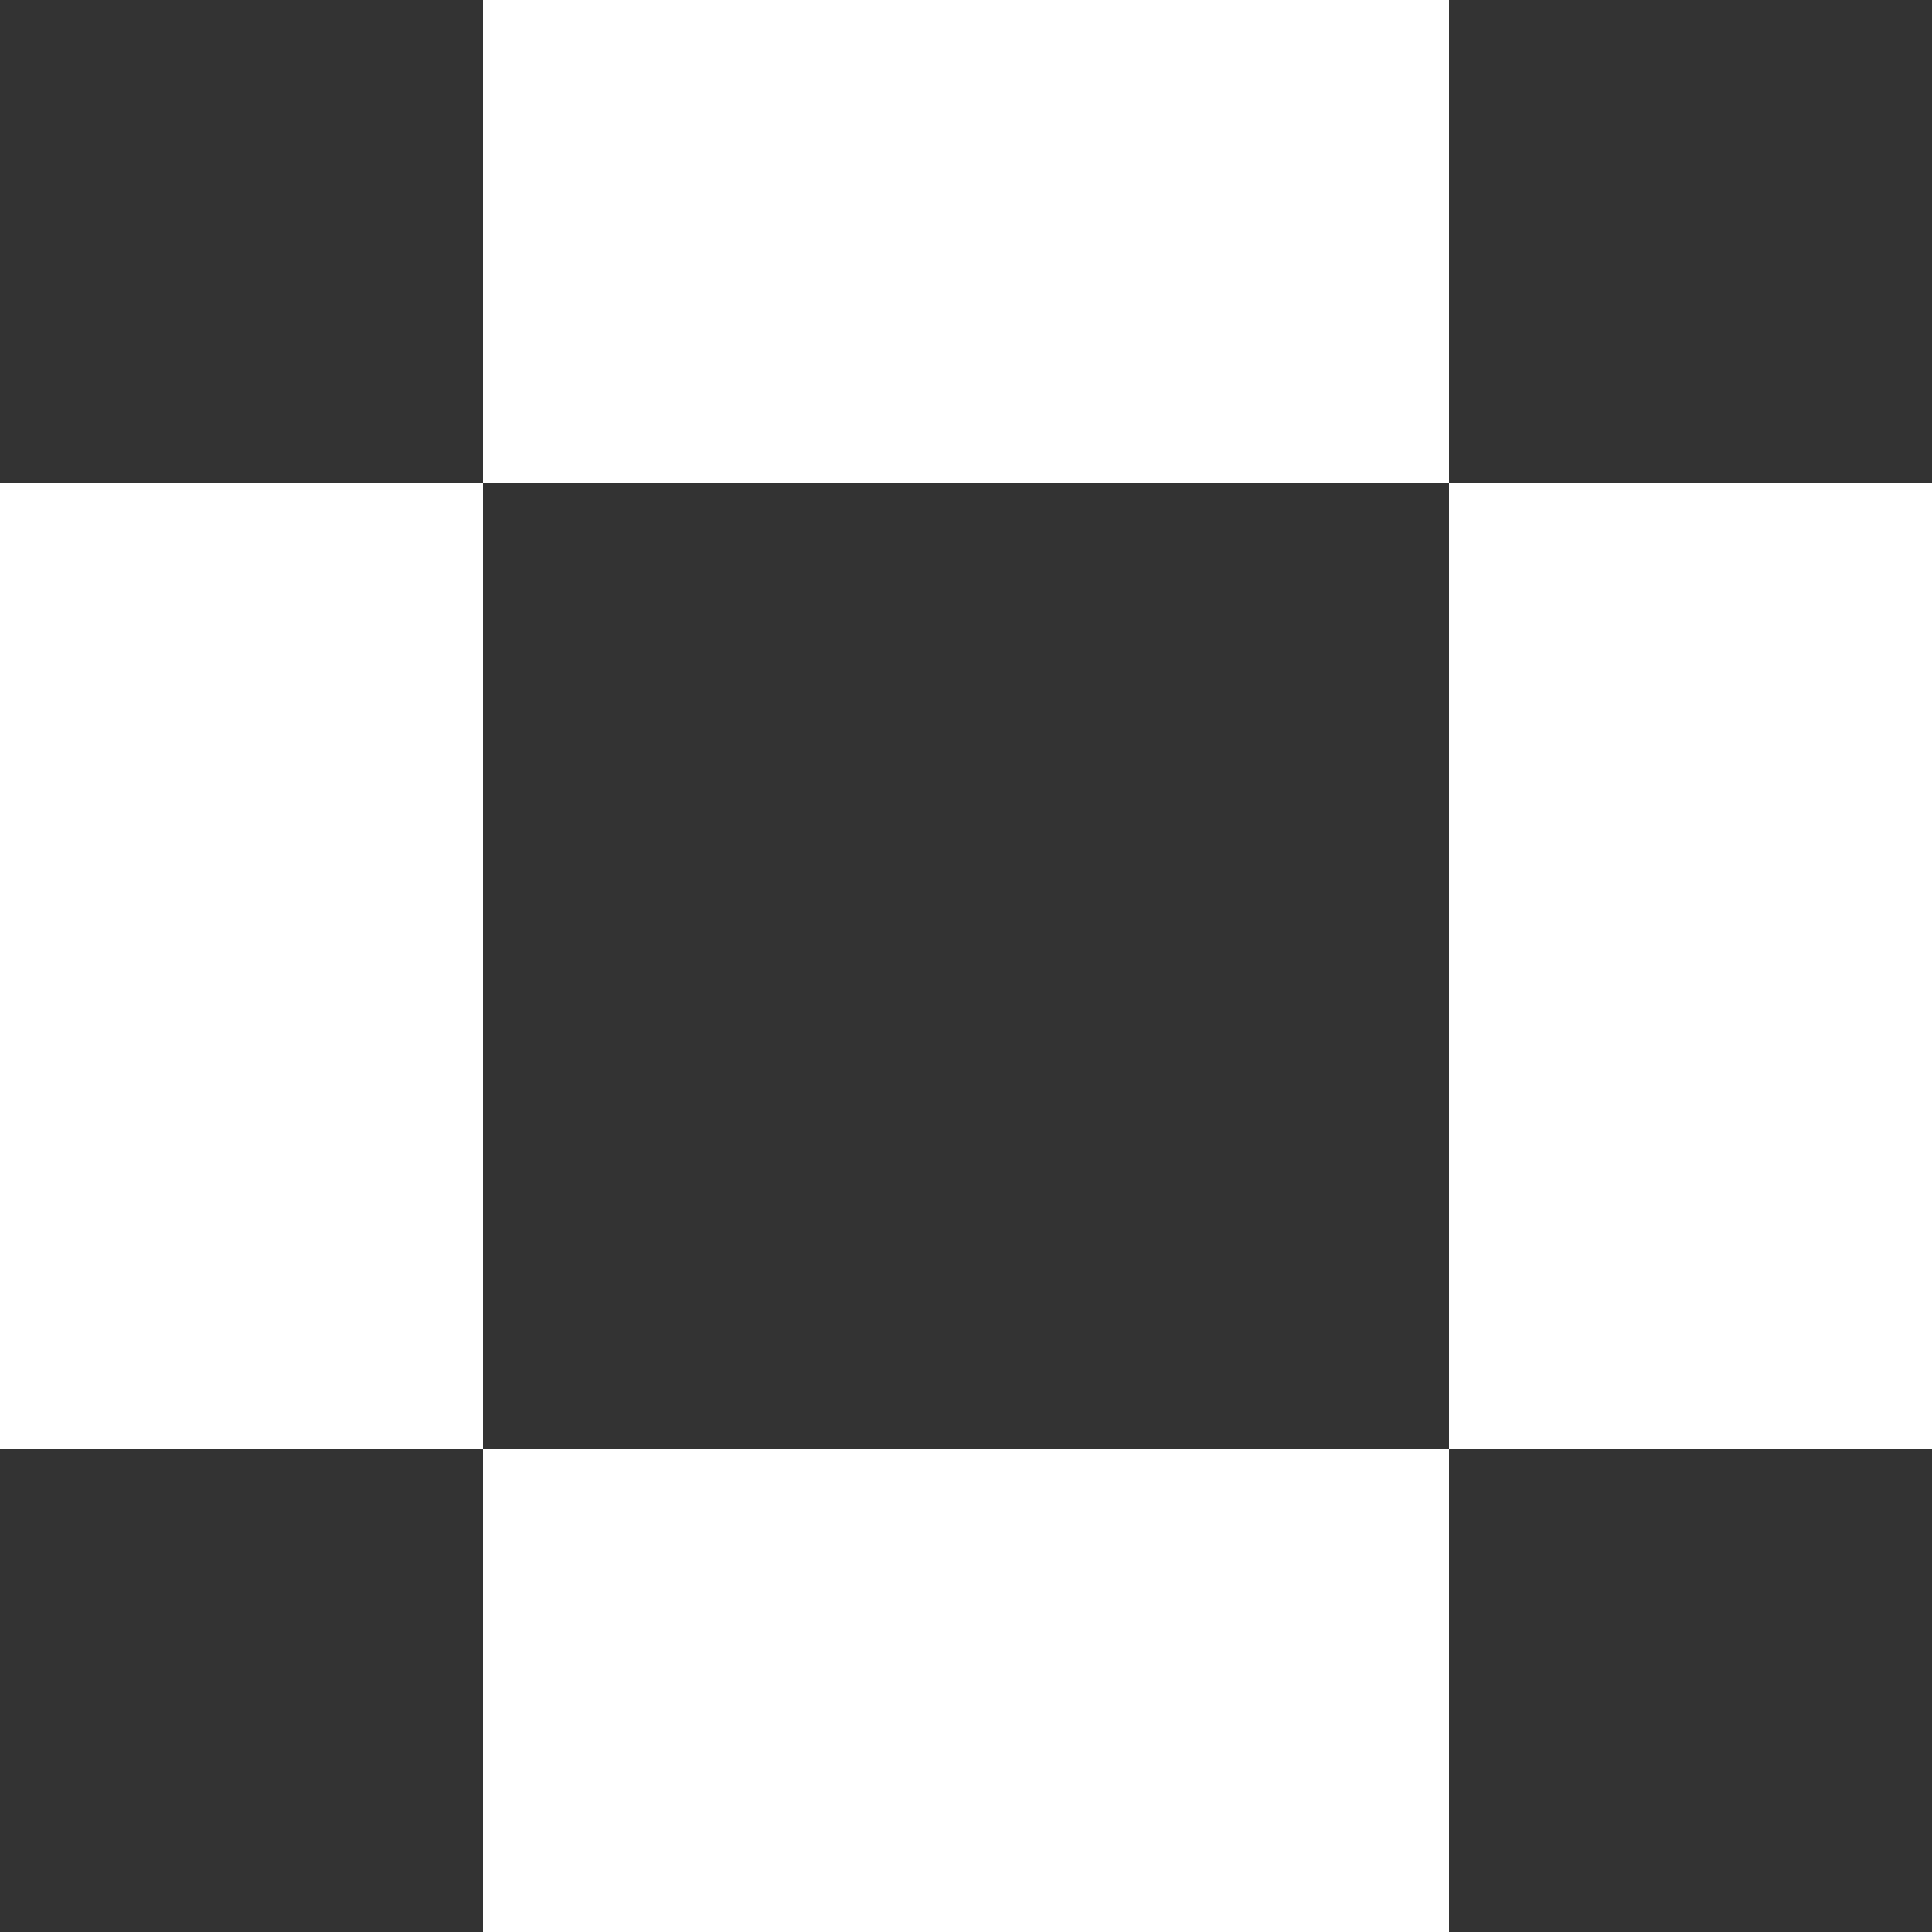
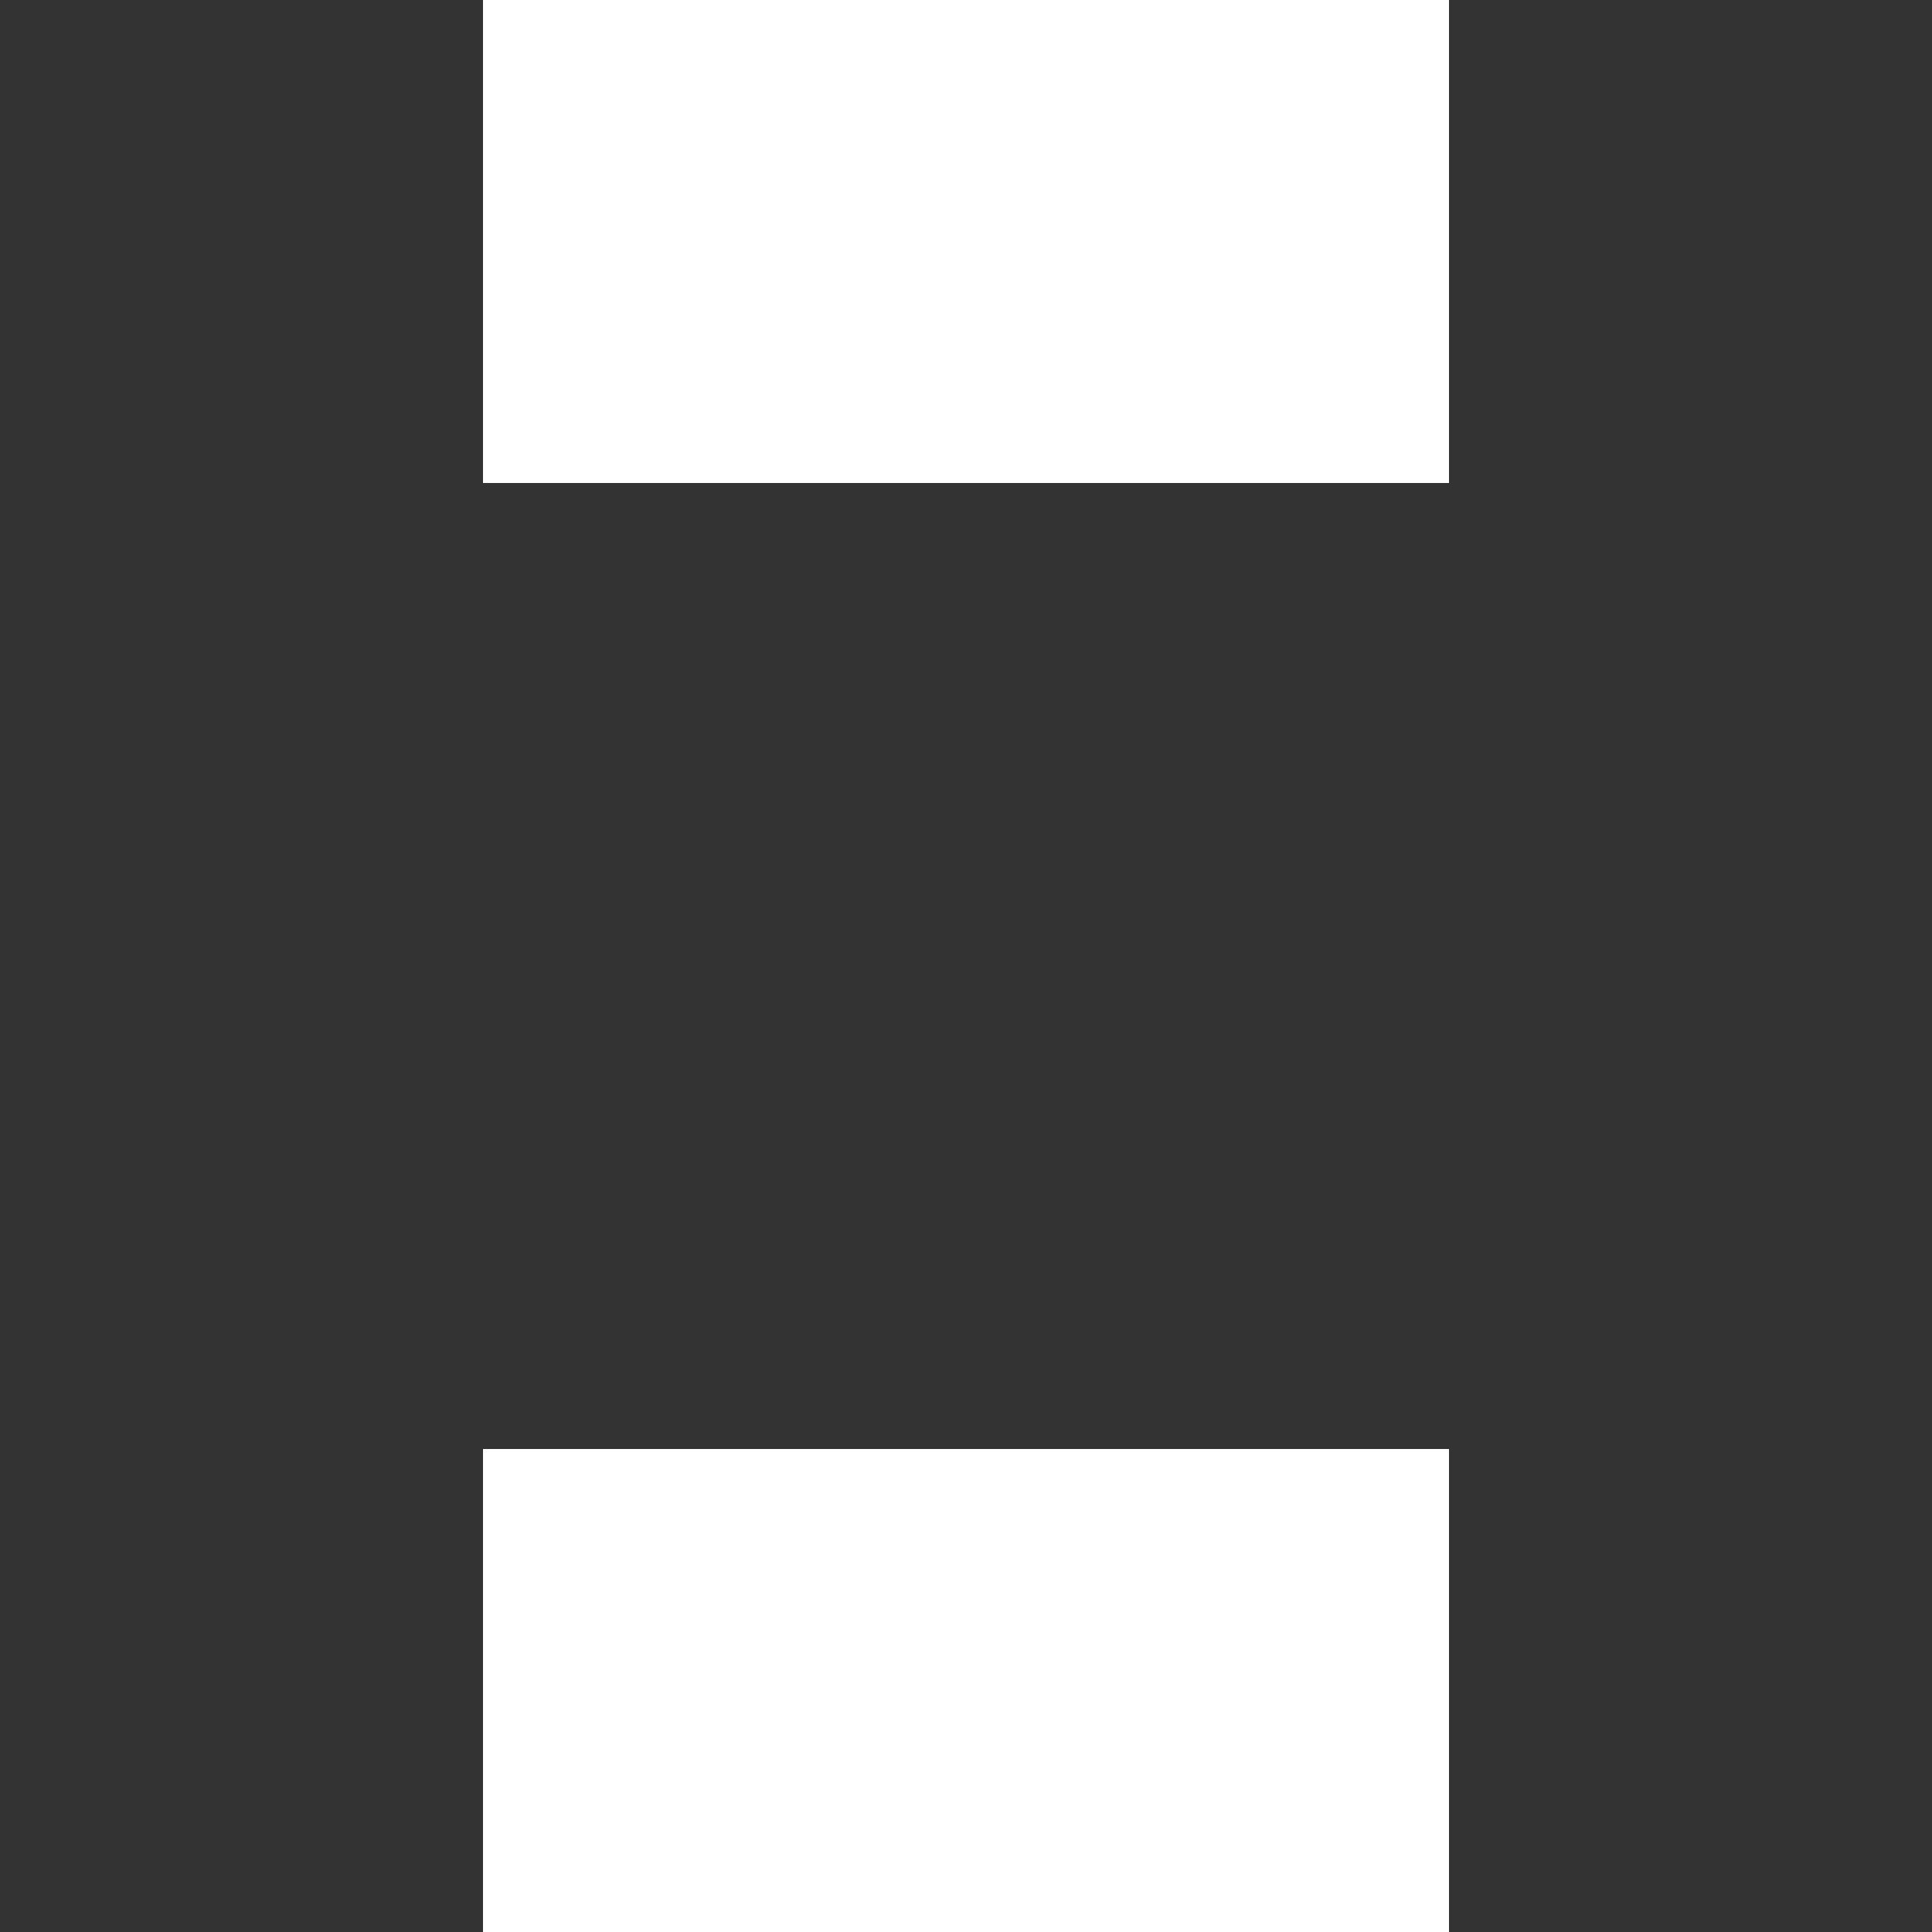
<svg xmlns="http://www.w3.org/2000/svg" width="200" height="200" viewBox="0 0 200 200" fill="none">
  <rect x="0" y="0" width="200" height="200" fill="#333333" stroke="none" />
  <path d="M150 4.37114e-06V50L50 50L50 0L150 4.37114e-06Z" fill="white" />
-   <path d="M50 150L50 50L0 50V150H50Z" fill="white" />
-   <path d="M150 150V50H200V150H150Z" fill="white" />
-   <path d="M150 150H50L50 200H150V150Z" fill="white" />
+   <path d="M150 150H50L50 200H150Z" fill="white" />
</svg>